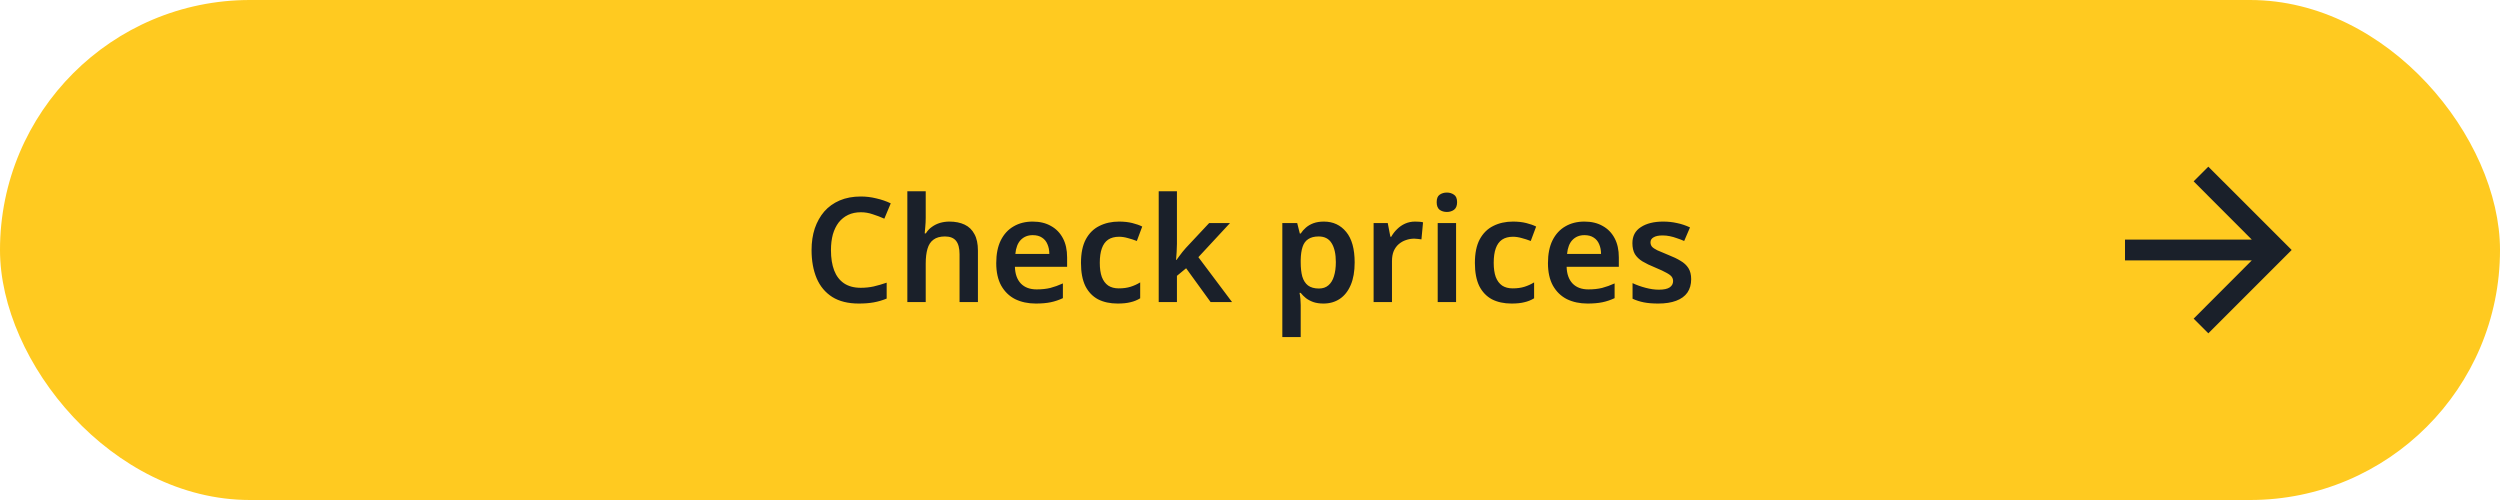
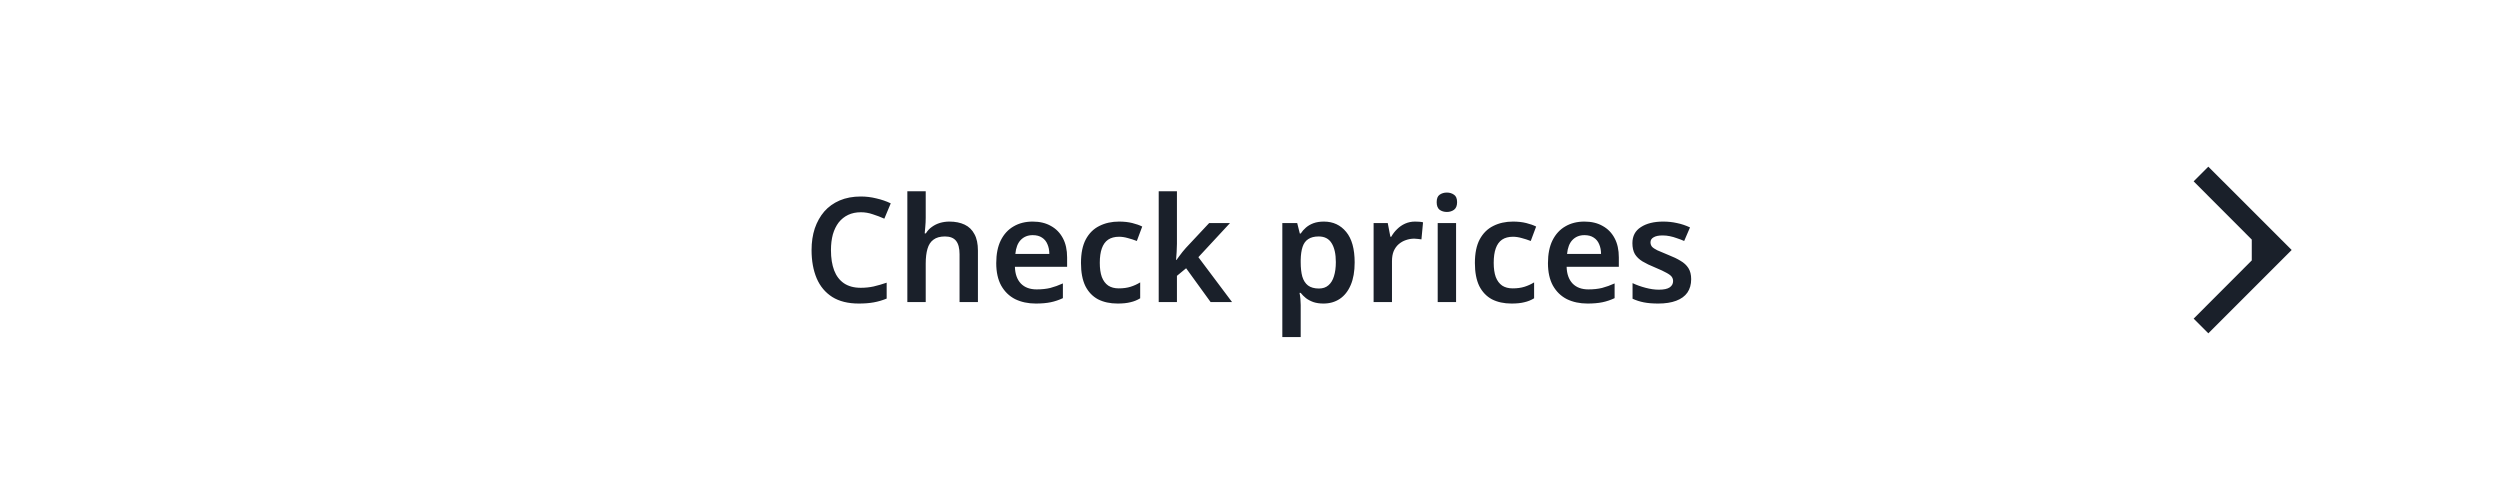
<svg xmlns="http://www.w3.org/2000/svg" width="240" height="48" viewBox="0 0 240 48" fill="none">
-   <rect width="240" height="48" rx="24" fill="#FFCA20" />
  <path d="M82.642 20.376C82.185 20.376 81.779 20.46 81.424 20.628C81.069 20.796 80.766 21.039 80.514 21.356C80.271 21.673 80.085 22.056 79.954 22.504C79.833 22.952 79.772 23.456 79.772 24.016C79.772 24.772 79.875 25.421 80.08 25.962C80.285 26.494 80.598 26.905 81.018 27.194C81.447 27.483 81.984 27.628 82.628 27.628C83.057 27.628 83.468 27.586 83.86 27.502C84.261 27.409 84.681 27.287 85.12 27.138V28.664C84.709 28.832 84.294 28.953 83.874 29.028C83.463 29.103 82.987 29.14 82.446 29.14C81.419 29.14 80.57 28.93 79.898 28.51C79.226 28.081 78.727 27.483 78.4 26.718C78.073 25.943 77.91 25.038 77.91 24.002C77.91 23.246 78.013 22.555 78.218 21.93C78.433 21.305 78.736 20.763 79.128 20.306C79.529 19.849 80.024 19.494 80.612 19.242C81.2 18.99 81.877 18.864 82.642 18.864C83.146 18.864 83.641 18.925 84.126 19.046C84.621 19.158 85.083 19.317 85.512 19.522L84.896 20.992C84.541 20.833 84.173 20.693 83.79 20.572C83.417 20.441 83.034 20.376 82.642 20.376ZM88.869 20.894C88.869 21.193 88.855 21.487 88.827 21.776C88.808 22.056 88.789 22.266 88.771 22.406H88.883C89.041 22.145 89.237 21.935 89.471 21.776C89.704 21.608 89.961 21.482 90.241 21.398C90.53 21.314 90.829 21.272 91.137 21.272C91.706 21.272 92.196 21.37 92.607 21.566C93.017 21.762 93.33 22.065 93.545 22.476C93.769 22.877 93.881 23.405 93.881 24.058V29H92.117V24.408C92.117 23.829 92.005 23.4 91.781 23.12C91.557 22.84 91.202 22.7 90.717 22.7C90.25 22.7 89.881 22.803 89.611 23.008C89.34 23.204 89.149 23.498 89.037 23.89C88.925 24.273 88.869 24.744 88.869 25.304V29H87.105V18.36H88.869V20.894ZM99.139 21.272C99.82 21.272 100.404 21.412 100.889 21.692C101.384 21.963 101.766 22.355 102.037 22.868C102.308 23.372 102.443 23.988 102.443 24.716V25.612H97.431C97.45 26.303 97.641 26.839 98.005 27.222C98.369 27.595 98.873 27.782 99.517 27.782C100.012 27.782 100.45 27.735 100.833 27.642C101.225 27.539 101.626 27.395 102.037 27.208V28.622C101.664 28.799 101.276 28.93 100.875 29.014C100.474 29.098 99.993 29.14 99.433 29.14C98.696 29.14 98.038 29 97.459 28.72C96.89 28.431 96.442 27.997 96.115 27.418C95.798 26.839 95.639 26.121 95.639 25.262C95.639 24.394 95.784 23.666 96.073 23.078C96.372 22.481 96.782 22.033 97.305 21.734C97.828 21.426 98.439 21.272 99.139 21.272ZM99.139 22.574C98.672 22.574 98.29 22.728 97.991 23.036C97.702 23.335 97.529 23.783 97.473 24.38H100.735C100.735 24.025 100.674 23.713 100.553 23.442C100.441 23.171 100.268 22.961 100.035 22.812C99.802 22.653 99.503 22.574 99.139 22.574ZM107.288 29.14C106.569 29.14 105.944 29.005 105.412 28.734C104.889 28.454 104.483 28.029 104.194 27.46C103.914 26.881 103.774 26.144 103.774 25.248C103.774 24.315 103.928 23.559 104.236 22.98C104.553 22.392 104.987 21.963 105.538 21.692C106.089 21.412 106.719 21.272 107.428 21.272C107.904 21.272 108.329 21.319 108.702 21.412C109.075 21.505 109.393 21.617 109.654 21.748L109.136 23.134C108.847 23.022 108.557 22.929 108.268 22.854C107.979 22.77 107.699 22.728 107.428 22.728C107.008 22.728 106.658 22.821 106.378 23.008C106.107 23.195 105.907 23.475 105.776 23.848C105.645 24.212 105.58 24.674 105.58 25.234C105.58 25.775 105.645 26.228 105.776 26.592C105.916 26.956 106.121 27.231 106.392 27.418C106.663 27.595 106.999 27.684 107.4 27.684C107.829 27.684 108.207 27.633 108.534 27.53C108.861 27.427 109.169 27.287 109.458 27.11V28.636C109.169 28.813 108.856 28.939 108.52 29.014C108.193 29.098 107.783 29.14 107.288 29.14ZM112.986 23.414C112.986 23.657 112.976 23.913 112.958 24.184C112.939 24.445 112.92 24.702 112.902 24.954H112.944C113.018 24.842 113.107 24.721 113.21 24.59C113.312 24.45 113.415 24.315 113.518 24.184C113.63 24.044 113.737 23.918 113.84 23.806L116.08 21.412H118.082L115.044 24.688L118.278 29H116.22L113.868 25.752L112.986 26.48V29H111.236V18.36H112.986V23.414ZM127.093 21.272C127.979 21.272 128.693 21.603 129.235 22.266C129.776 22.919 130.047 23.895 130.047 25.192C130.047 26.051 129.921 26.774 129.669 27.362C129.417 27.95 129.067 28.393 128.619 28.692C128.171 28.991 127.648 29.14 127.051 29.14C126.687 29.14 126.365 29.093 126.085 29C125.805 28.897 125.567 28.771 125.371 28.622C125.175 28.463 125.007 28.295 124.867 28.118H124.755C124.792 28.286 124.82 28.477 124.839 28.692C124.857 28.897 124.867 29.093 124.867 29.28V32.36H123.103V21.412H124.531L124.783 22.42H124.867C125.007 22.205 125.175 22.014 125.371 21.846C125.576 21.669 125.819 21.529 126.099 21.426C126.388 21.323 126.719 21.272 127.093 21.272ZM126.589 22.7C126.178 22.7 125.847 22.784 125.595 22.952C125.343 23.111 125.161 23.358 125.049 23.694C124.937 24.03 124.876 24.45 124.867 24.954V25.178C124.867 25.719 124.918 26.177 125.021 26.55C125.133 26.923 125.315 27.208 125.567 27.404C125.828 27.6 126.178 27.698 126.617 27.698C126.99 27.698 127.293 27.595 127.527 27.39C127.769 27.185 127.947 26.895 128.059 26.522C128.18 26.139 128.241 25.687 128.241 25.164C128.241 24.38 128.105 23.773 127.835 23.344C127.573 22.915 127.158 22.7 126.589 22.7ZM135.842 21.272C135.954 21.272 136.085 21.277 136.234 21.286C136.384 21.295 136.51 21.314 136.612 21.342L136.458 22.98C136.374 22.961 136.262 22.947 136.122 22.938C135.992 22.919 135.875 22.91 135.772 22.91C135.492 22.91 135.222 22.957 134.96 23.05C134.708 23.134 134.48 23.265 134.274 23.442C134.078 23.61 133.92 23.829 133.798 24.1C133.686 24.371 133.63 24.693 133.63 25.066V29H131.866V21.412H133.224L133.476 22.728H133.56C133.71 22.457 133.896 22.215 134.12 22C134.344 21.776 134.601 21.599 134.89 21.468C135.189 21.337 135.506 21.272 135.842 21.272ZM139.783 21.412V29H138.019V21.412H139.783ZM138.901 18.486C139.162 18.486 139.391 18.556 139.587 18.696C139.783 18.827 139.881 19.065 139.881 19.41C139.881 19.746 139.783 19.989 139.587 20.138C139.391 20.278 139.162 20.348 138.901 20.348C138.63 20.348 138.397 20.278 138.201 20.138C138.014 19.989 137.921 19.746 137.921 19.41C137.921 19.065 138.014 18.827 138.201 18.696C138.397 18.556 138.63 18.486 138.901 18.486ZM145.104 29.14C144.386 29.14 143.76 29.005 143.228 28.734C142.706 28.454 142.3 28.029 142.01 27.46C141.73 26.881 141.59 26.144 141.59 25.248C141.59 24.315 141.744 23.559 142.052 22.98C142.37 22.392 142.804 21.963 143.354 21.692C143.905 21.412 144.535 21.272 145.244 21.272C145.72 21.272 146.145 21.319 146.518 21.412C146.892 21.505 147.209 21.617 147.47 21.748L146.952 23.134C146.663 23.022 146.374 22.929 146.084 22.854C145.795 22.77 145.515 22.728 145.244 22.728C144.824 22.728 144.474 22.821 144.194 23.008C143.924 23.195 143.723 23.475 143.592 23.848C143.462 24.212 143.396 24.674 143.396 25.234C143.396 25.775 143.462 26.228 143.592 26.592C143.732 26.956 143.938 27.231 144.208 27.418C144.479 27.595 144.815 27.684 145.216 27.684C145.646 27.684 146.024 27.633 146.35 27.53C146.677 27.427 146.985 27.287 147.274 27.11V28.636C146.985 28.813 146.672 28.939 146.336 29.014C146.01 29.098 145.599 29.14 145.104 29.14ZM152.104 21.272C152.785 21.272 153.369 21.412 153.854 21.692C154.349 21.963 154.731 22.355 155.002 22.868C155.273 23.372 155.408 23.988 155.408 24.716V25.612H150.396C150.415 26.303 150.606 26.839 150.97 27.222C151.334 27.595 151.838 27.782 152.482 27.782C152.977 27.782 153.415 27.735 153.798 27.642C154.19 27.539 154.591 27.395 155.002 27.208V28.622C154.629 28.799 154.241 28.93 153.84 29.014C153.439 29.098 152.958 29.14 152.398 29.14C151.661 29.14 151.003 29 150.424 28.72C149.855 28.431 149.407 27.997 149.08 27.418C148.763 26.839 148.604 26.121 148.604 25.262C148.604 24.394 148.749 23.666 149.038 23.078C149.337 22.481 149.747 22.033 150.27 21.734C150.793 21.426 151.404 21.272 152.104 21.272ZM152.104 22.574C151.637 22.574 151.255 22.728 150.956 23.036C150.667 23.335 150.494 23.783 150.438 24.38H153.7C153.7 24.025 153.639 23.713 153.518 23.442C153.406 23.171 153.233 22.961 153 22.812C152.767 22.653 152.468 22.574 152.104 22.574ZM162.353 26.802C162.353 27.306 162.231 27.735 161.989 28.09C161.746 28.435 161.387 28.697 160.911 28.874C160.444 29.051 159.87 29.14 159.189 29.14C158.657 29.14 158.199 29.103 157.817 29.028C157.434 28.953 157.07 28.837 156.725 28.678V27.18C157.098 27.357 157.513 27.507 157.971 27.628C158.428 27.749 158.853 27.81 159.245 27.81C159.73 27.81 160.08 27.735 160.295 27.586C160.509 27.437 160.617 27.236 160.617 26.984C160.617 26.835 160.575 26.699 160.491 26.578C160.407 26.457 160.243 26.331 160.001 26.2C159.758 26.06 159.389 25.887 158.895 25.682C158.409 25.486 158.003 25.29 157.677 25.094C157.359 24.898 157.117 24.665 156.949 24.394C156.79 24.114 156.711 23.764 156.711 23.344C156.711 22.663 156.981 22.149 157.523 21.804C158.064 21.449 158.778 21.272 159.665 21.272C160.131 21.272 160.57 21.319 160.981 21.412C161.401 21.496 161.821 21.636 162.241 21.832L161.681 23.134C161.447 23.031 161.214 22.943 160.981 22.868C160.757 22.784 160.528 22.719 160.295 22.672C160.071 22.625 159.842 22.602 159.609 22.602C159.226 22.602 158.937 22.663 158.741 22.784C158.545 22.896 158.447 23.055 158.447 23.26C158.447 23.419 158.493 23.559 158.587 23.68C158.689 23.792 158.862 23.909 159.105 24.03C159.357 24.142 159.711 24.291 160.169 24.478C160.626 24.655 161.013 24.842 161.331 25.038C161.657 25.225 161.909 25.458 162.087 25.738C162.264 26.018 162.353 26.373 162.353 26.802Z" fill="#1A202A" />
  <g clip-path="url(#clip0_40_4372)">
-     <path d="M212 16L210.59 17.41L216.17 23H204V25H216.17L210.59 30.59L212 32L220 24L212 16Z" fill="#1A202A" />
+     <path d="M212 16L210.59 17.41L216.17 23V25H216.17L210.59 30.59L212 32L220 24L212 16Z" fill="#1A202A" />
  </g>
  <defs>
    <clipPath id="clip0_40_4372">
      <rect width="24" height="24" fill="white" transform="translate(200 12)" />
    </clipPath>
  </defs>
</svg>